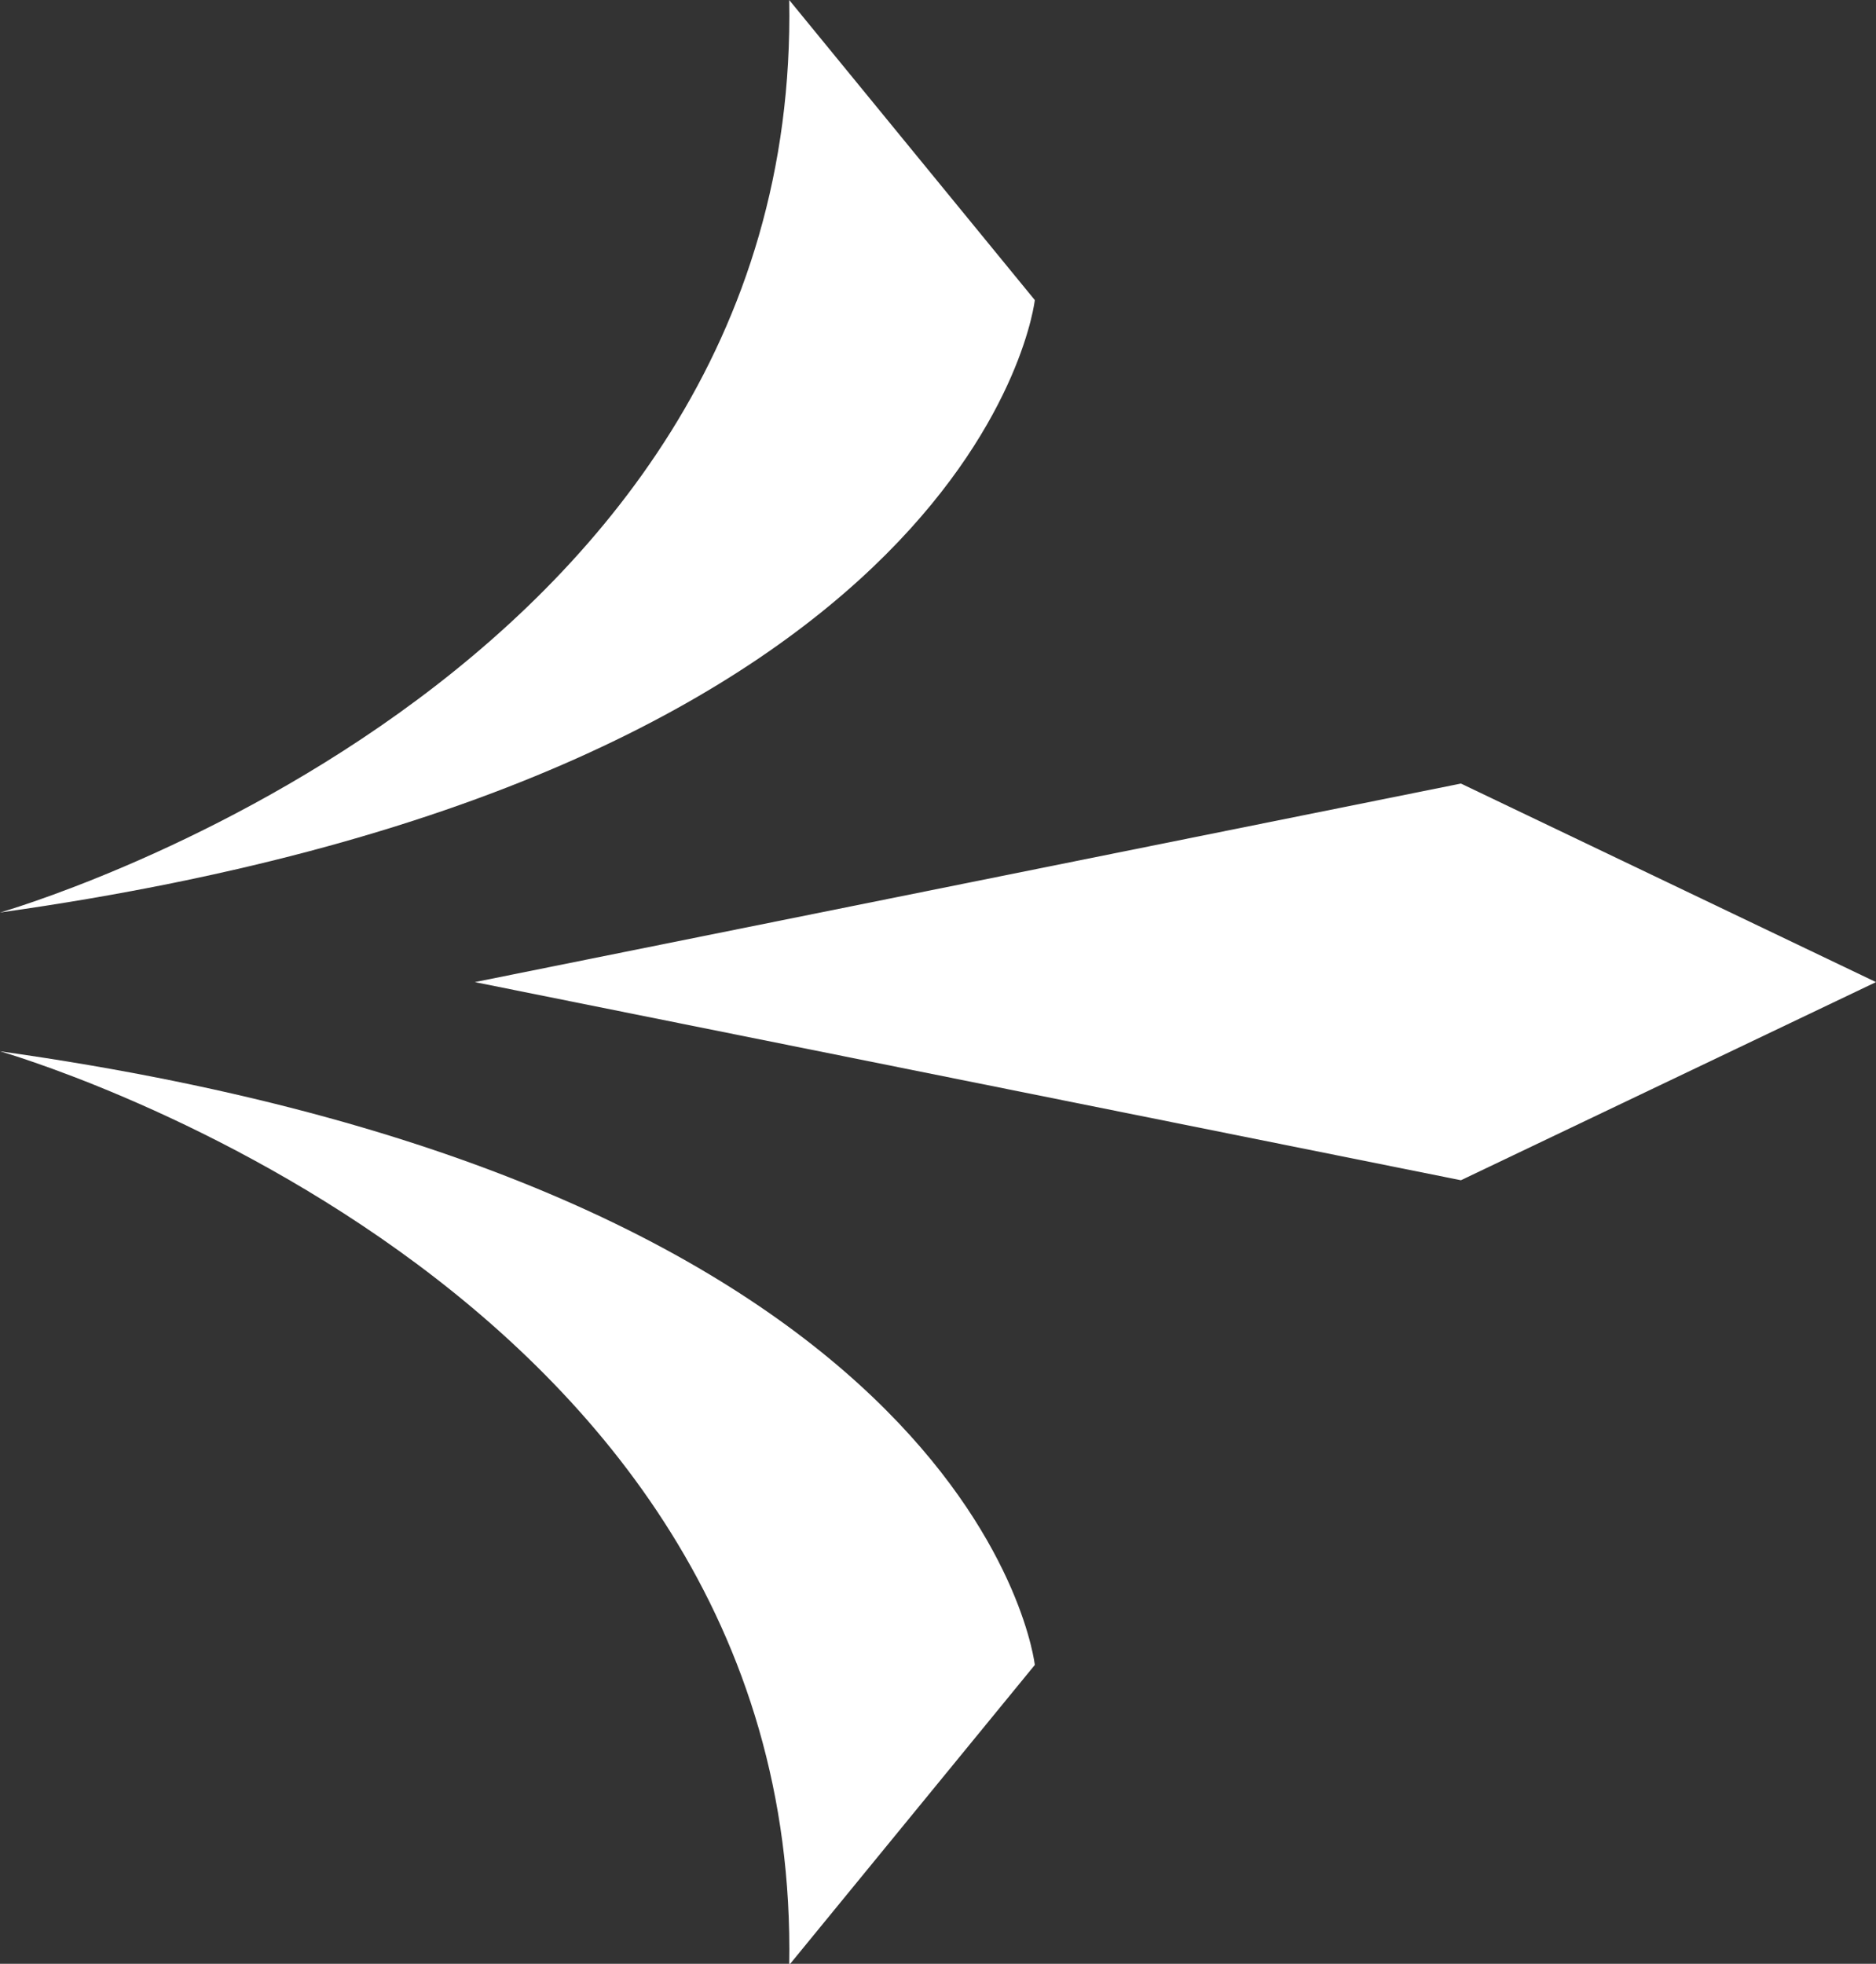
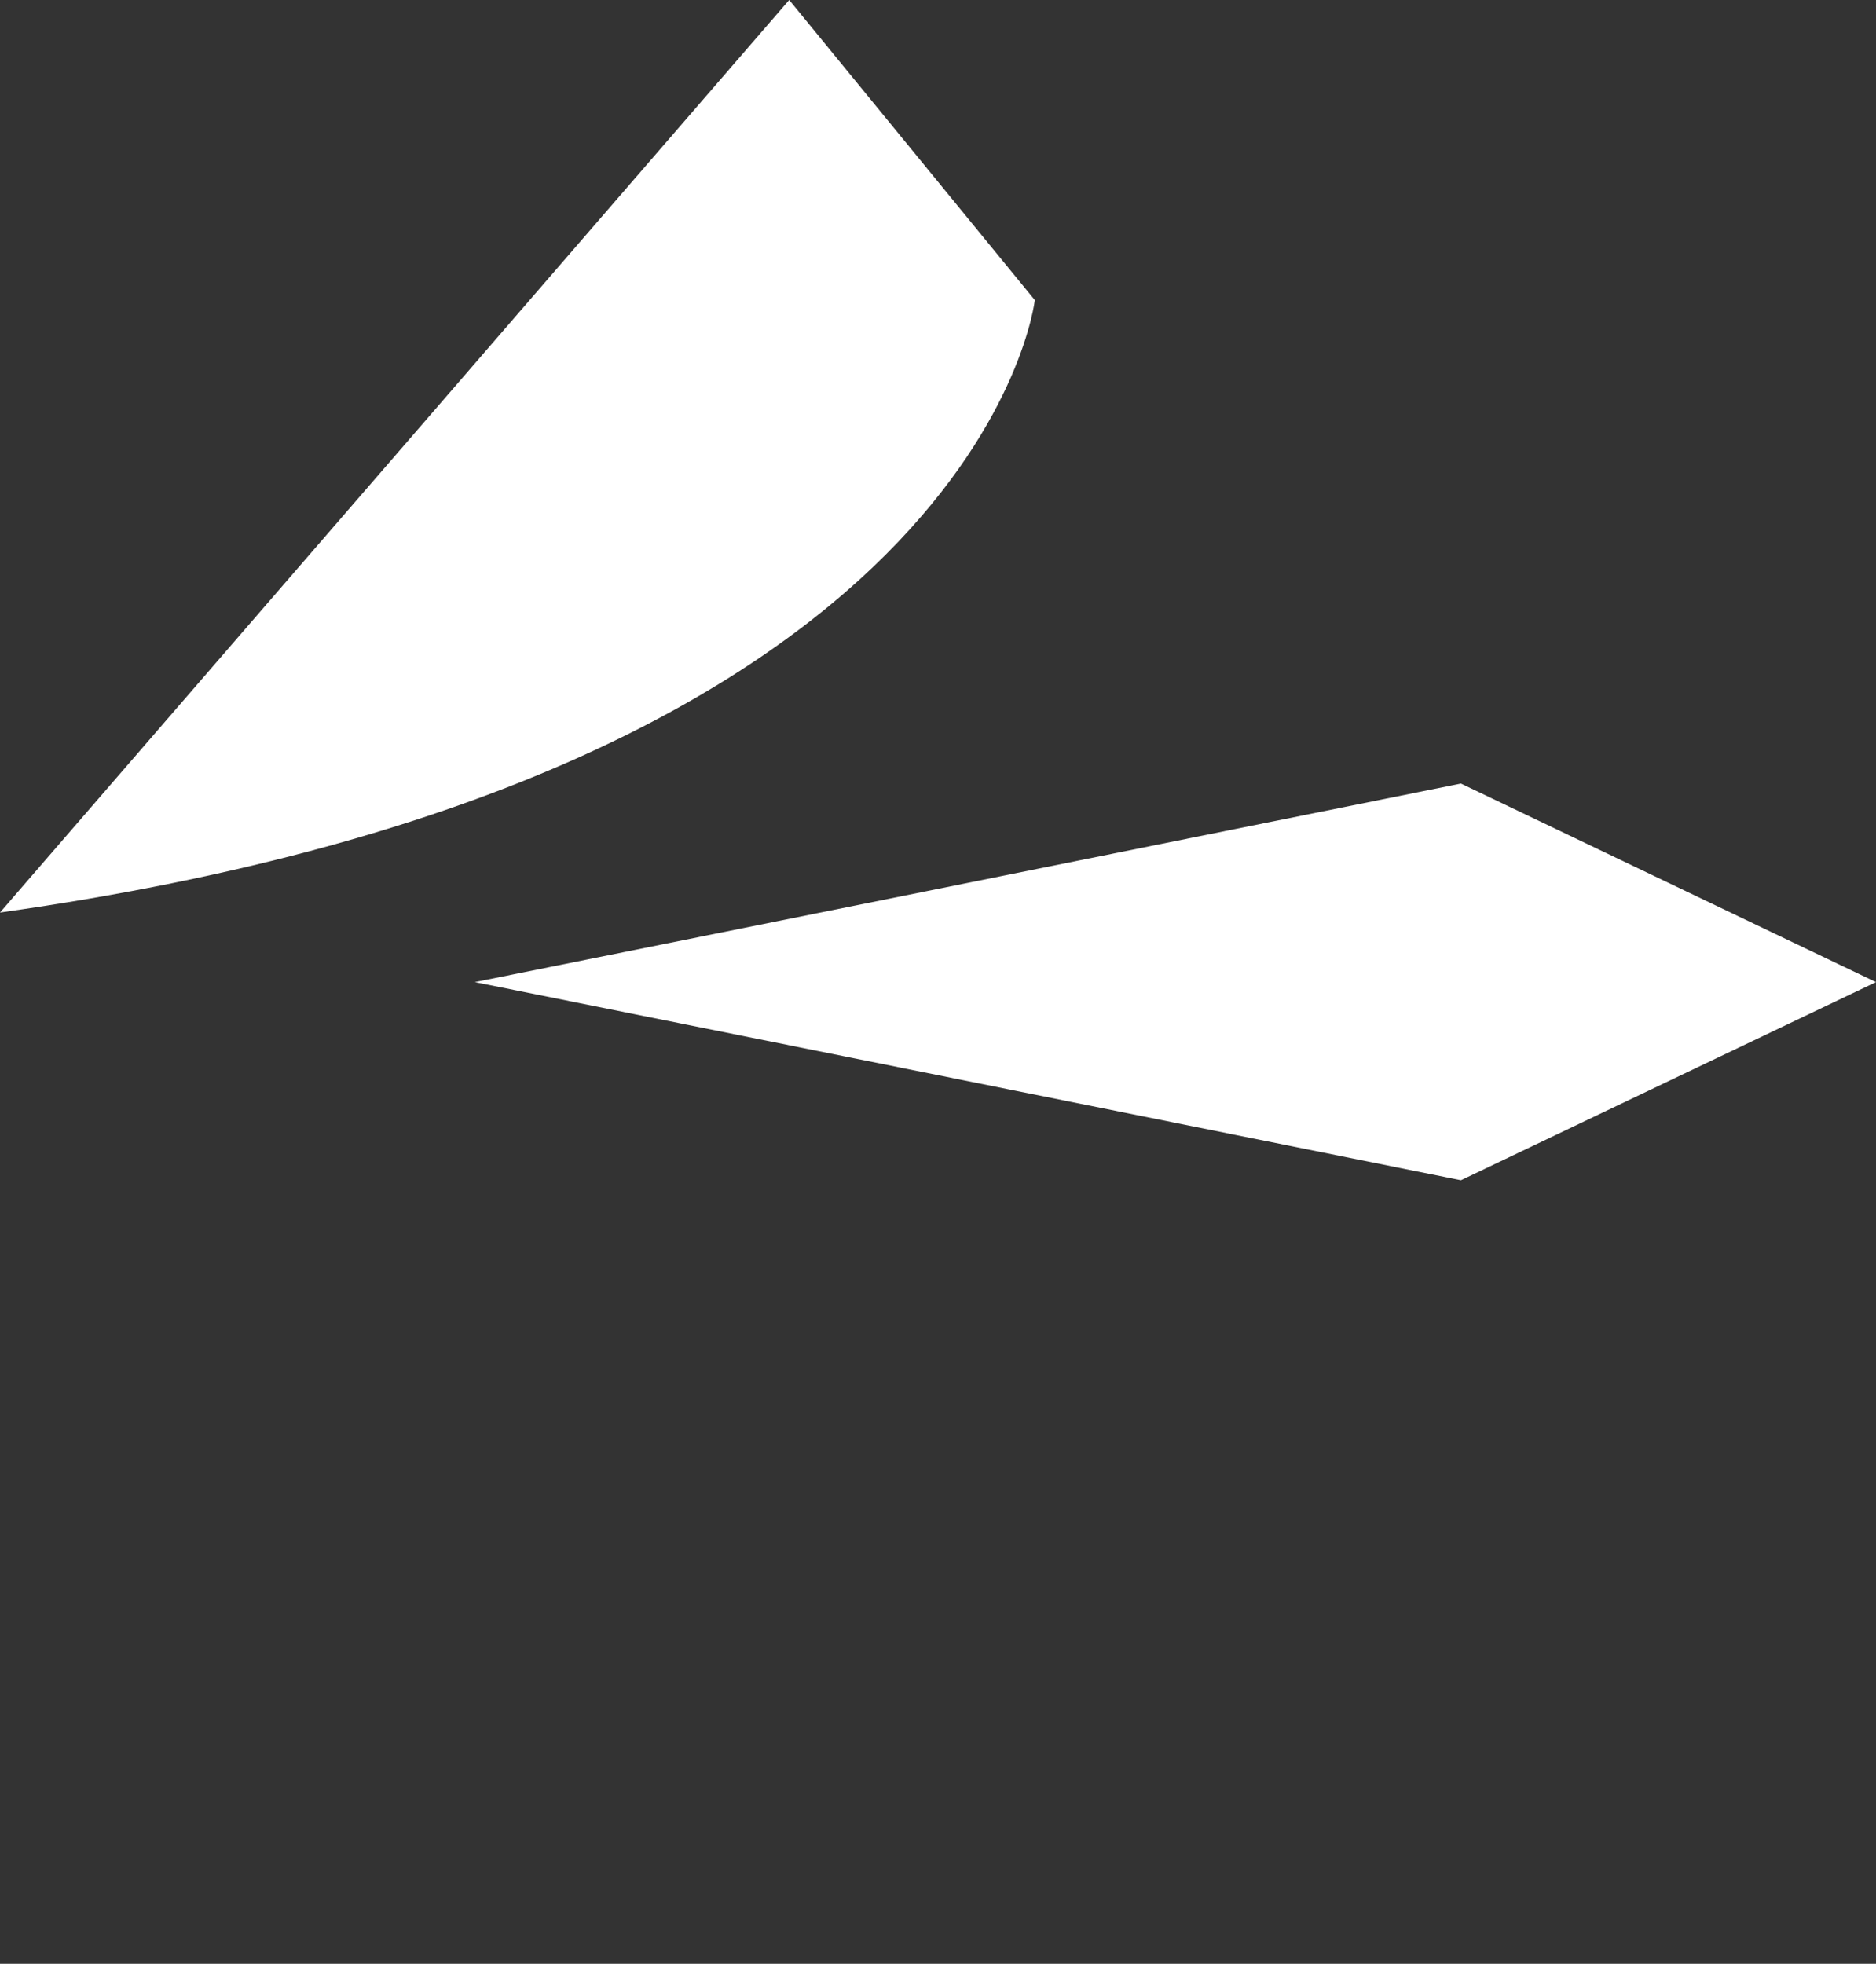
<svg xmlns="http://www.w3.org/2000/svg" viewBox="0 0 45.83 47.97">
  <rect x="0" y="0" width="45.83" height="47.97" fill="#333333" stroke="none" />
  <defs>
    <style>.cls-1{fill:#fff;}</style>
  </defs>
  <g id="Camada_2" data-name="Camada 2">
    <g id="Camada_1-2" data-name="Camada 1">
-       <path class="cls-1" d="M19.28,48l6-7.33S24,29.05,0,25.68C0,25.68,19.58,31.25,19.28,48Z" />
-       <path class="cls-1" d="M19.28,0l6,7.33S24,18.92,0,22.29C0,22.29,19.58,16.72,19.28,0Z" />
+       <path class="cls-1" d="M19.28,0l6,7.33S24,18.92,0,22.29Z" />
      <polygon class="cls-1" points="45.83 23.99 35.69 28.83 11.6 23.99 35.69 19.14 45.83 23.99" />
    </g>
  </g>
</svg>